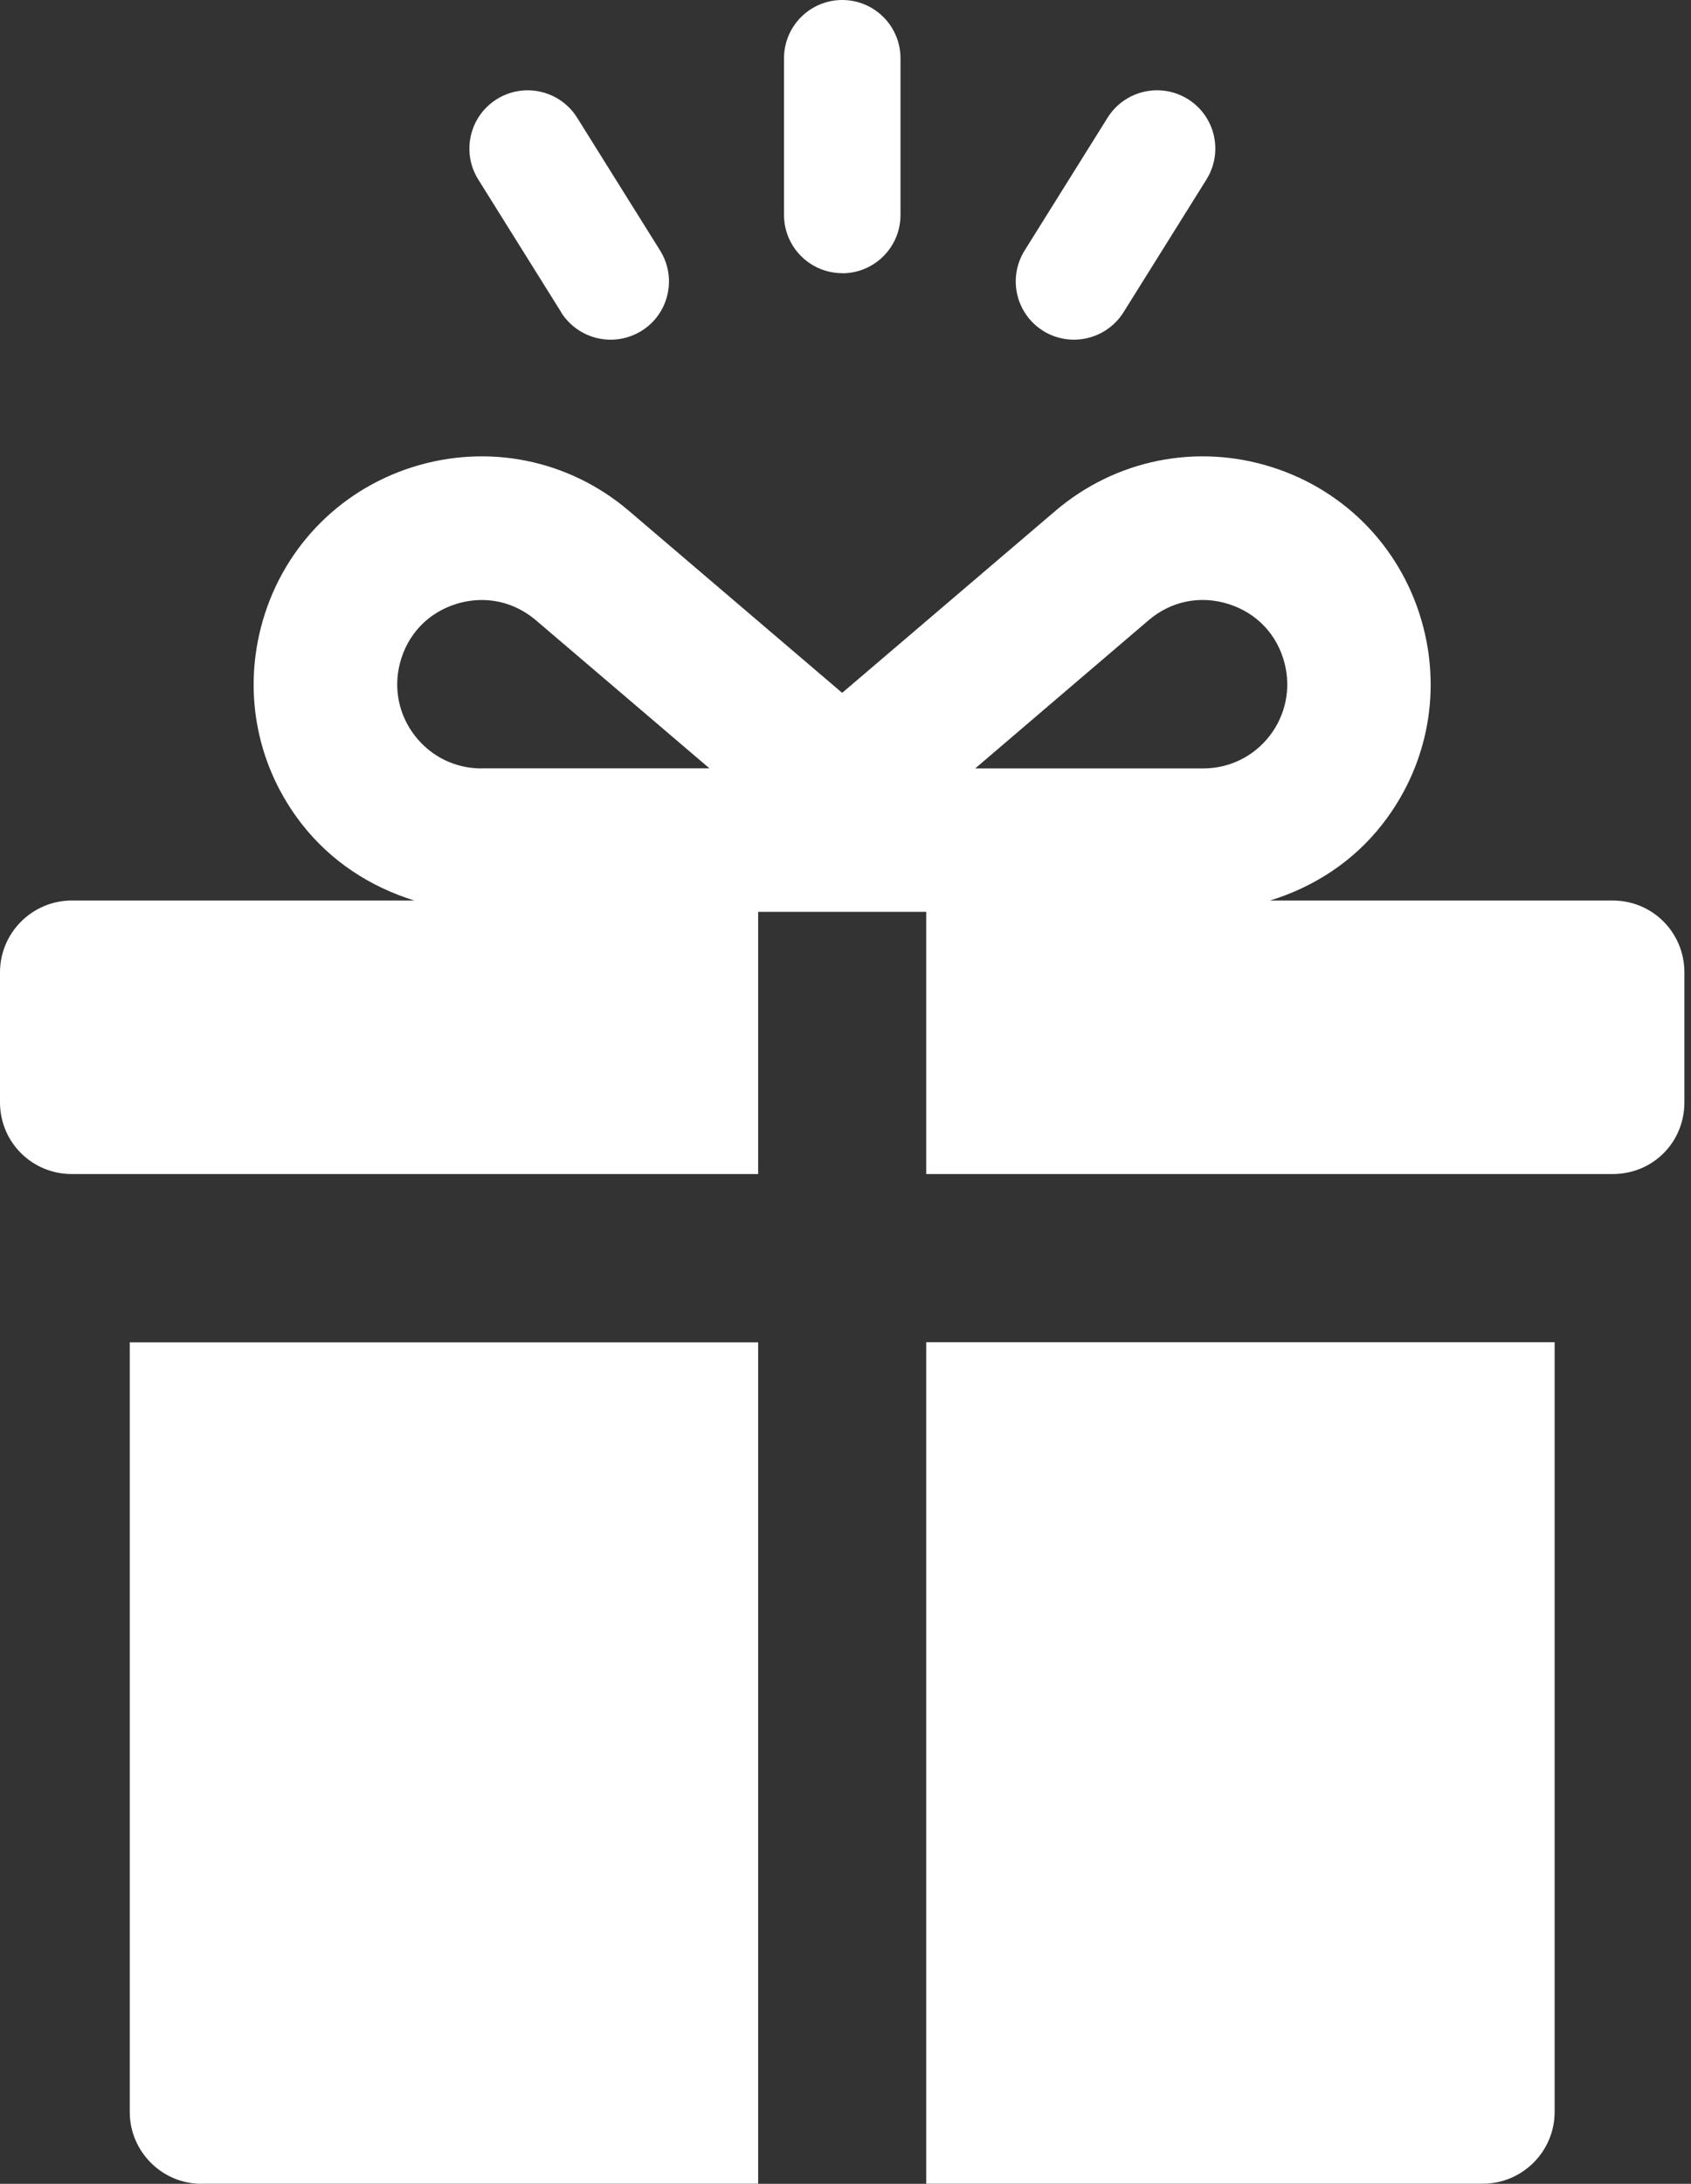
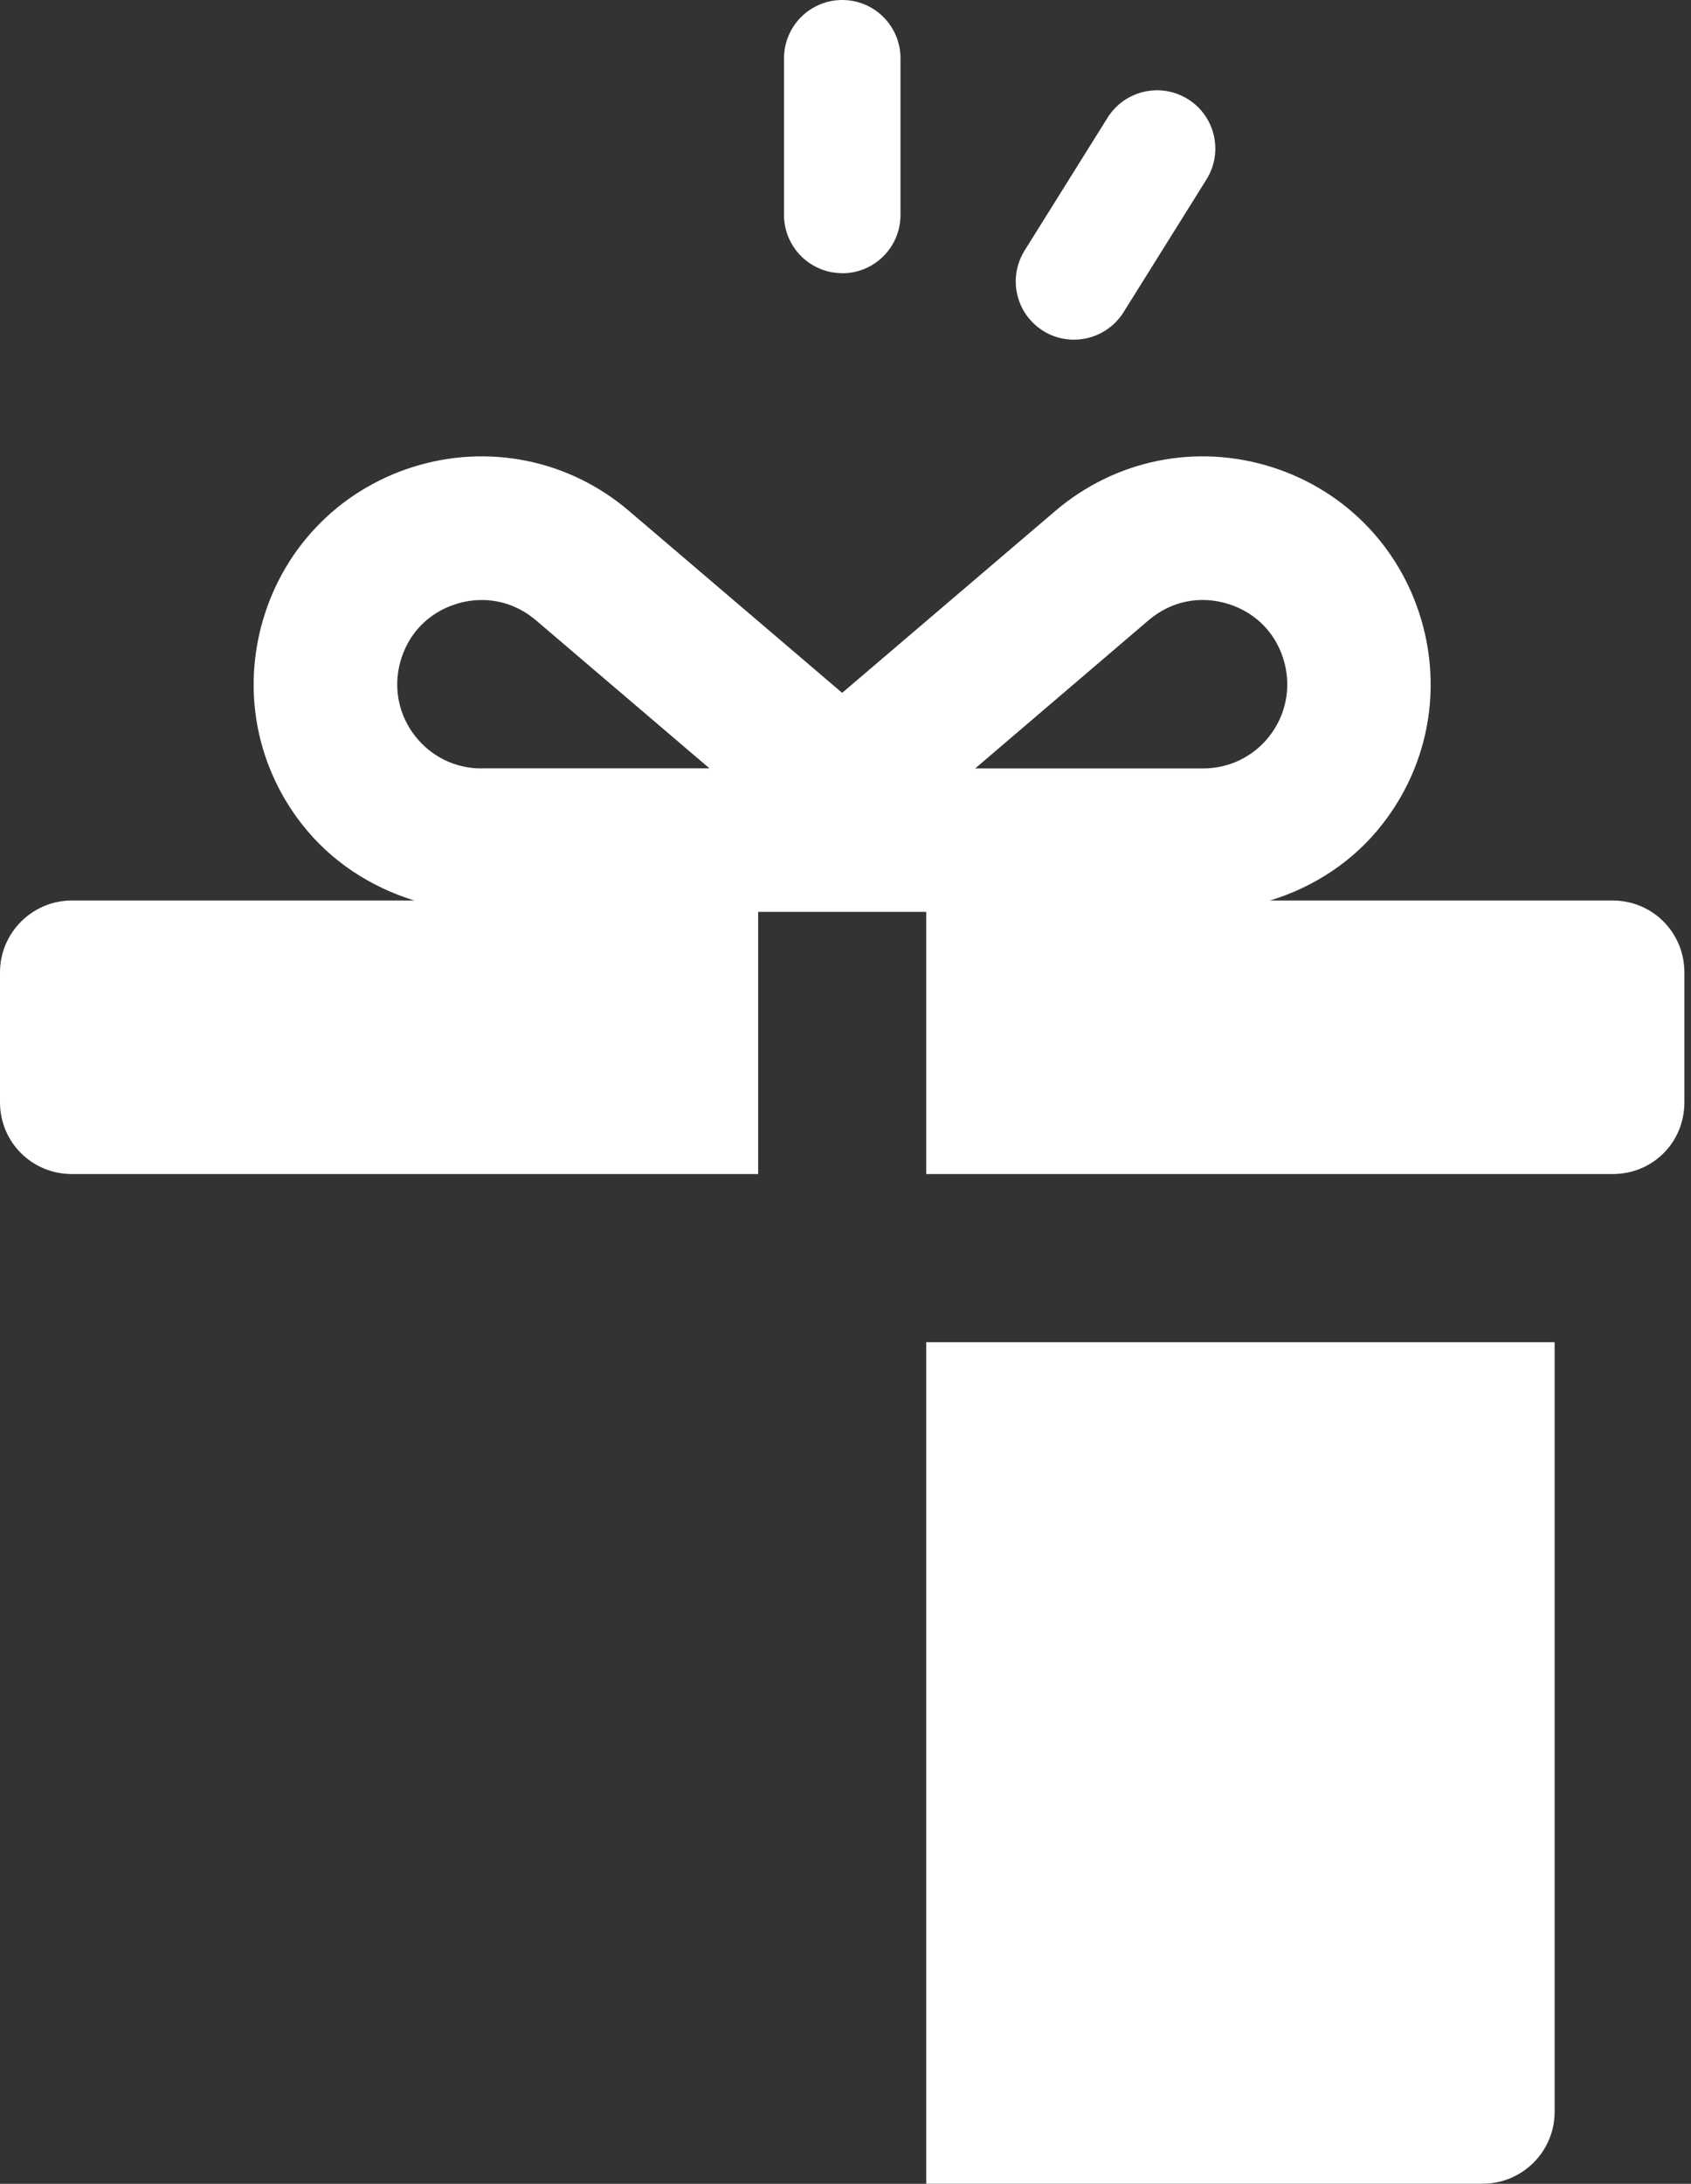
<svg xmlns="http://www.w3.org/2000/svg" id="_レイヤー_1" data-name="レイヤー_1" version="1.1" viewBox="0 0 86 111">
  <rect x="0" y="0" width="86" height="111" fill="#333333" stroke="none" />
  <defs>
    <style>
      .st0 {
        fill: #fff;
      }
    </style>
  </defs>
-   <path class="st0" d="M10.248,110.994h28.31v-42.765H6.599v39.122c0,2.008,1.641,3.649,3.649,3.649v-.006Z" />
  <path class="st0" d="M47.106,110.994h28.31c2.008,0,3.649-1.641,3.649-3.649v-39.122h-31.959v42.771Z" />
  <path class="st0" d="M38.558,46.349h8.548v13.326h34.909c2.043,0,3.649-1.606,3.649-3.649v-6.605c0-2.008-1.606-3.649-3.649-3.649h-17.428c2.24-.687,4.254-1.99,5.738-3.905,2.211-2.846,2.962-6.482,2.066-9.974-1.001-3.893-3.881-6.942-7.716-8.153-3.829-1.21-7.943-.378-11.004,2.229l-10.841,9.247-10.841-9.247c-3.055-2.607-7.169-3.439-11.004-2.229-3.829,1.21-6.715,4.26-7.716,8.153-.896,3.492-.146,7.128,2.066,9.974,1.484,1.909,3.497,3.212,5.738,3.905H3.649c-2.008,0-3.649,1.641-3.649,3.649v6.605c0,2.043,1.641,3.649,3.649,3.649h34.909v-13.326ZM58.412,31.528c1.146-.978,2.63-1.28,4.068-.826,1.437.454,2.479,1.554,2.851,3.014.332,1.292.052,2.636-.762,3.689-.82,1.053-2.048,1.653-3.381,1.653h-11.592l8.816-7.53ZM24.487,39.058c-1.333,0-2.56-.599-3.381-1.653-.821-1.053-1.1-2.397-.768-3.689.378-1.461,1.414-2.56,2.851-3.014.442-.14.885-.204,1.321-.204.995,0,1.949.355,2.747,1.03l8.822,7.524h-11.592v.006Z" />
  <path class="st0" d="M42.835,13.89c1.635,0,2.962-1.327,2.962-2.962V2.962c0-1.635-1.327-2.962-2.962-2.962s-2.962,1.327-2.962,2.962v7.961c0,1.635,1.327,2.962,2.962,2.962v.006Z" />
  <path class="st0" d="M53.047,16.817c.489.303,1.03.448,1.571.448.989,0,1.955-.495,2.52-1.391l4.219-6.75c.867-1.391.448-3.218-.943-4.085-1.391-.867-3.218-.442-4.085.943l-4.219,6.75c-.867,1.391-.448,3.218.943,4.085h-.006Z" />
-   <path class="st0" d="M28.537,15.875c.564.896,1.53,1.391,2.52,1.391.535,0,1.077-.145,1.571-.448,1.391-.867,1.81-2.7.943-4.085l-4.219-6.75c-.867-1.385-2.694-1.81-4.085-.943-1.391.867-1.81,2.7-.943,4.085l4.219,6.75h-.006Z" />
</svg>